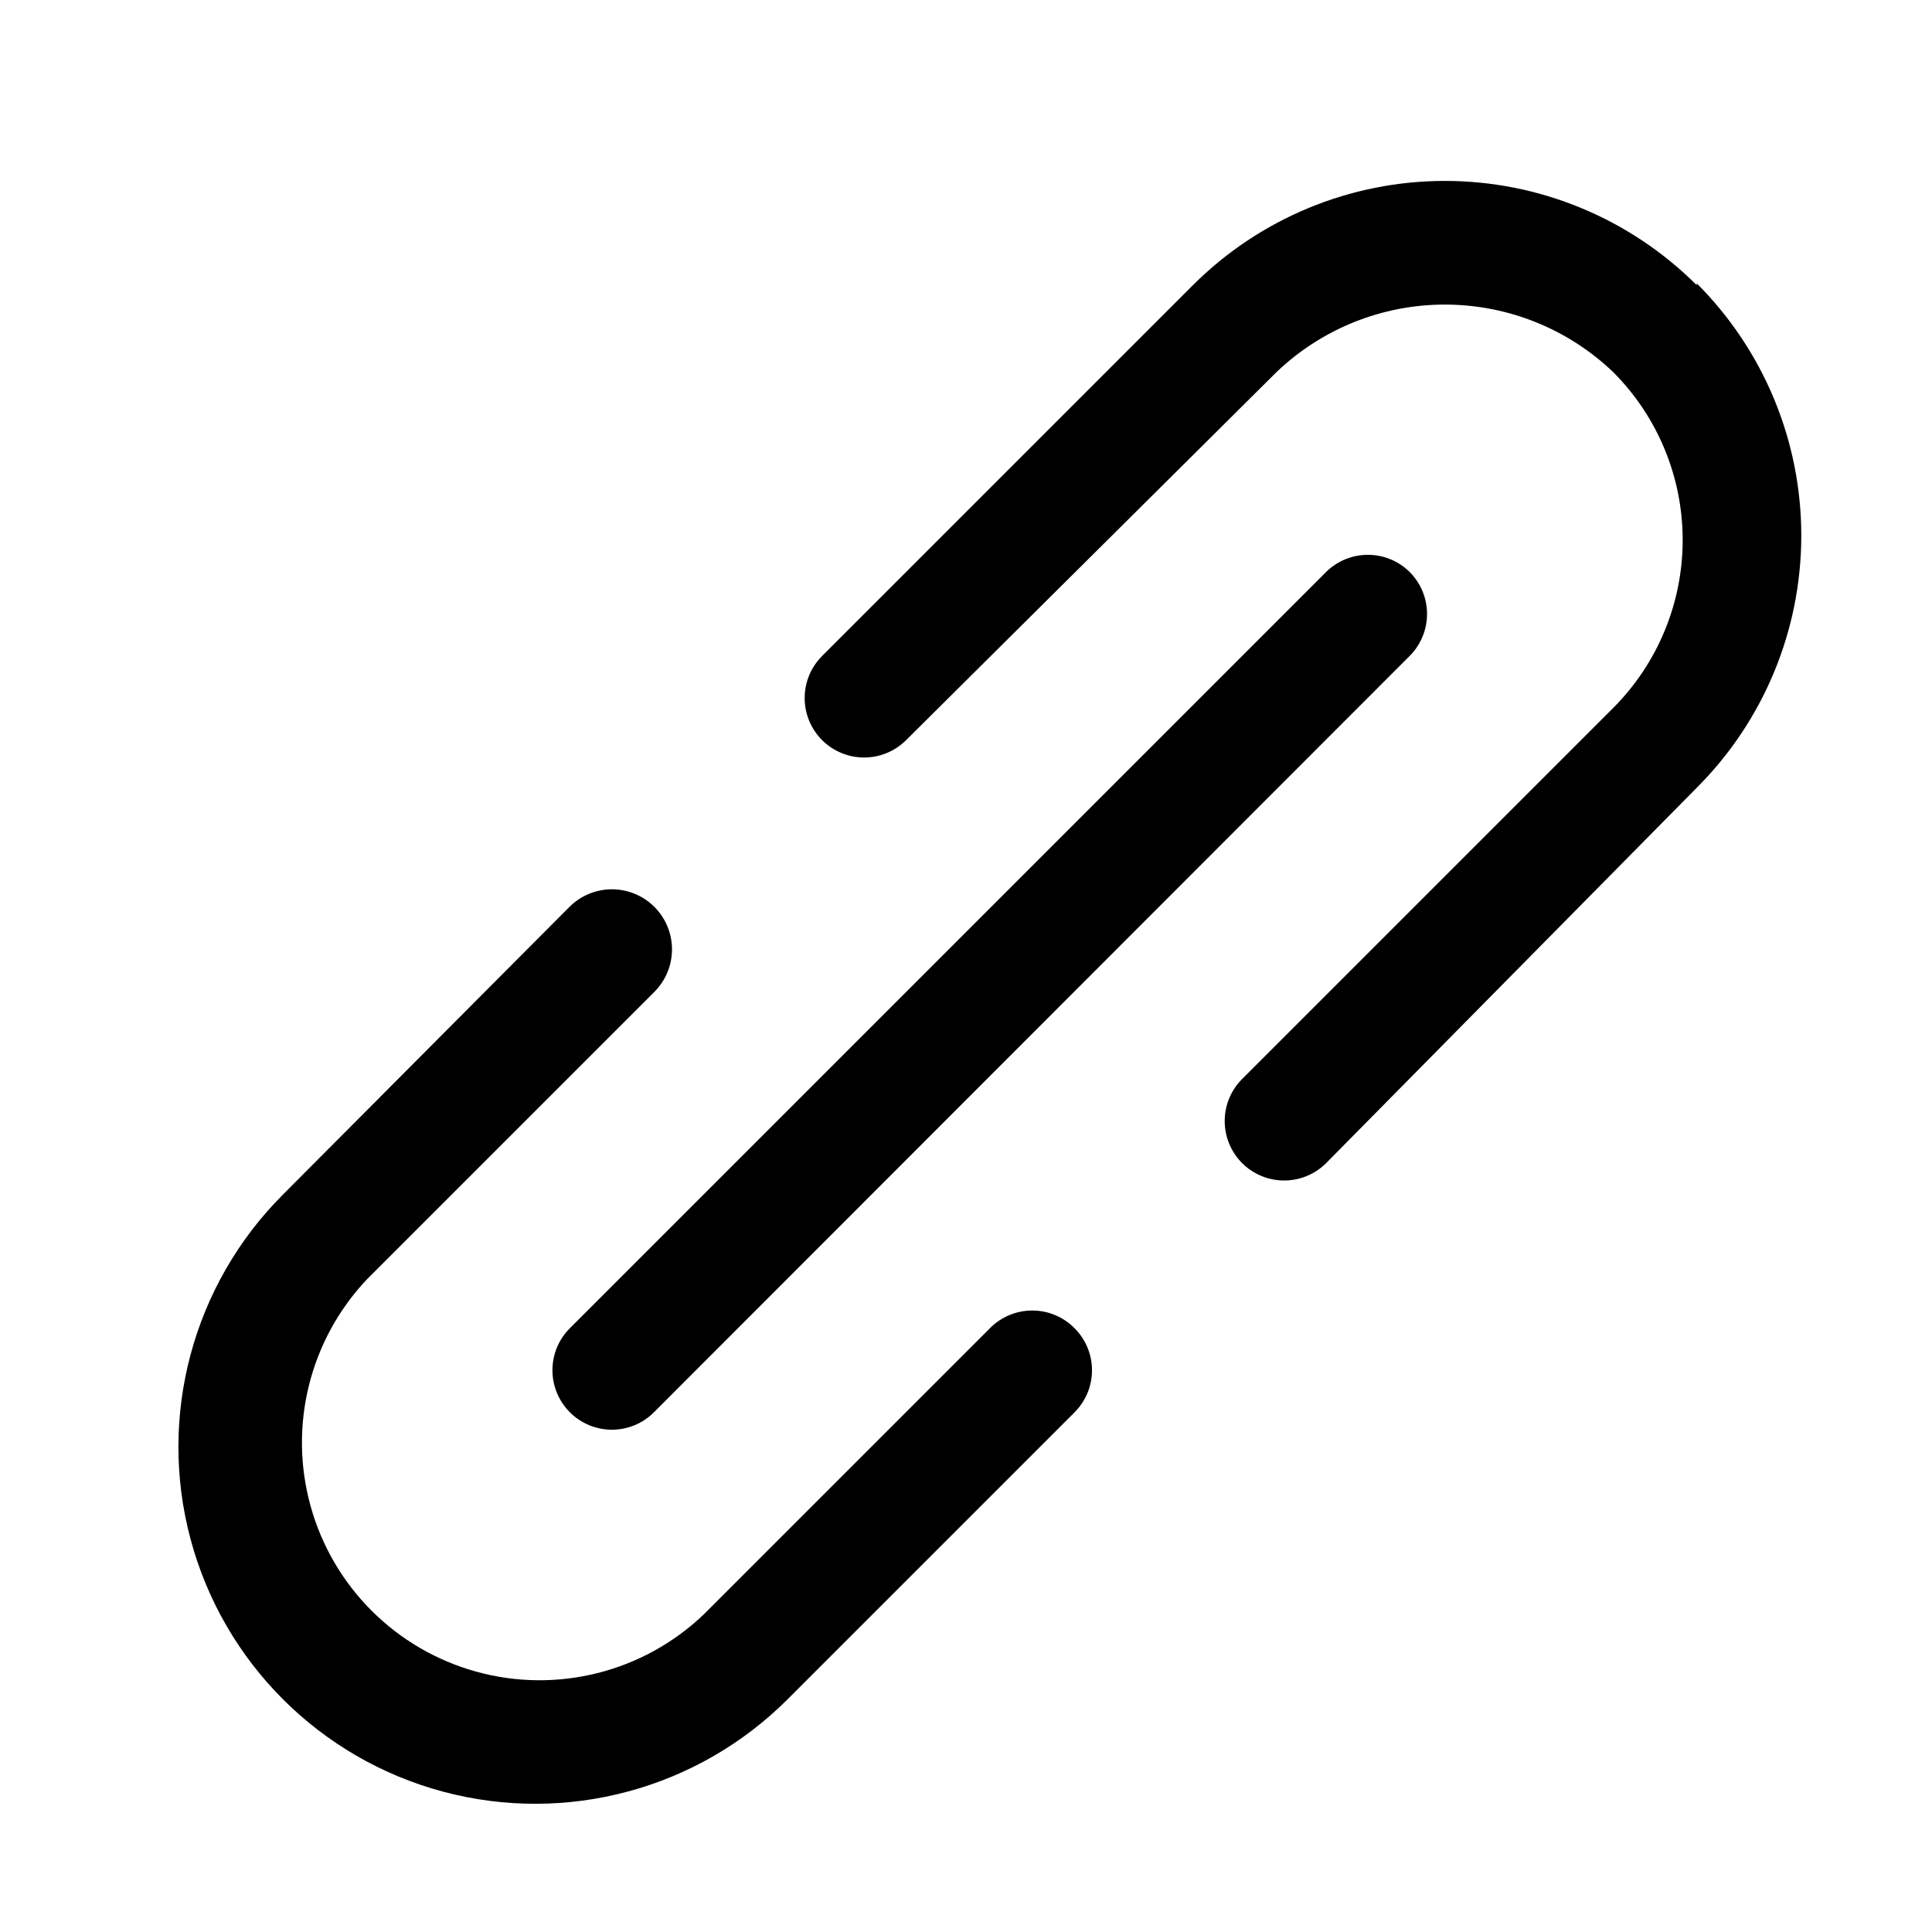
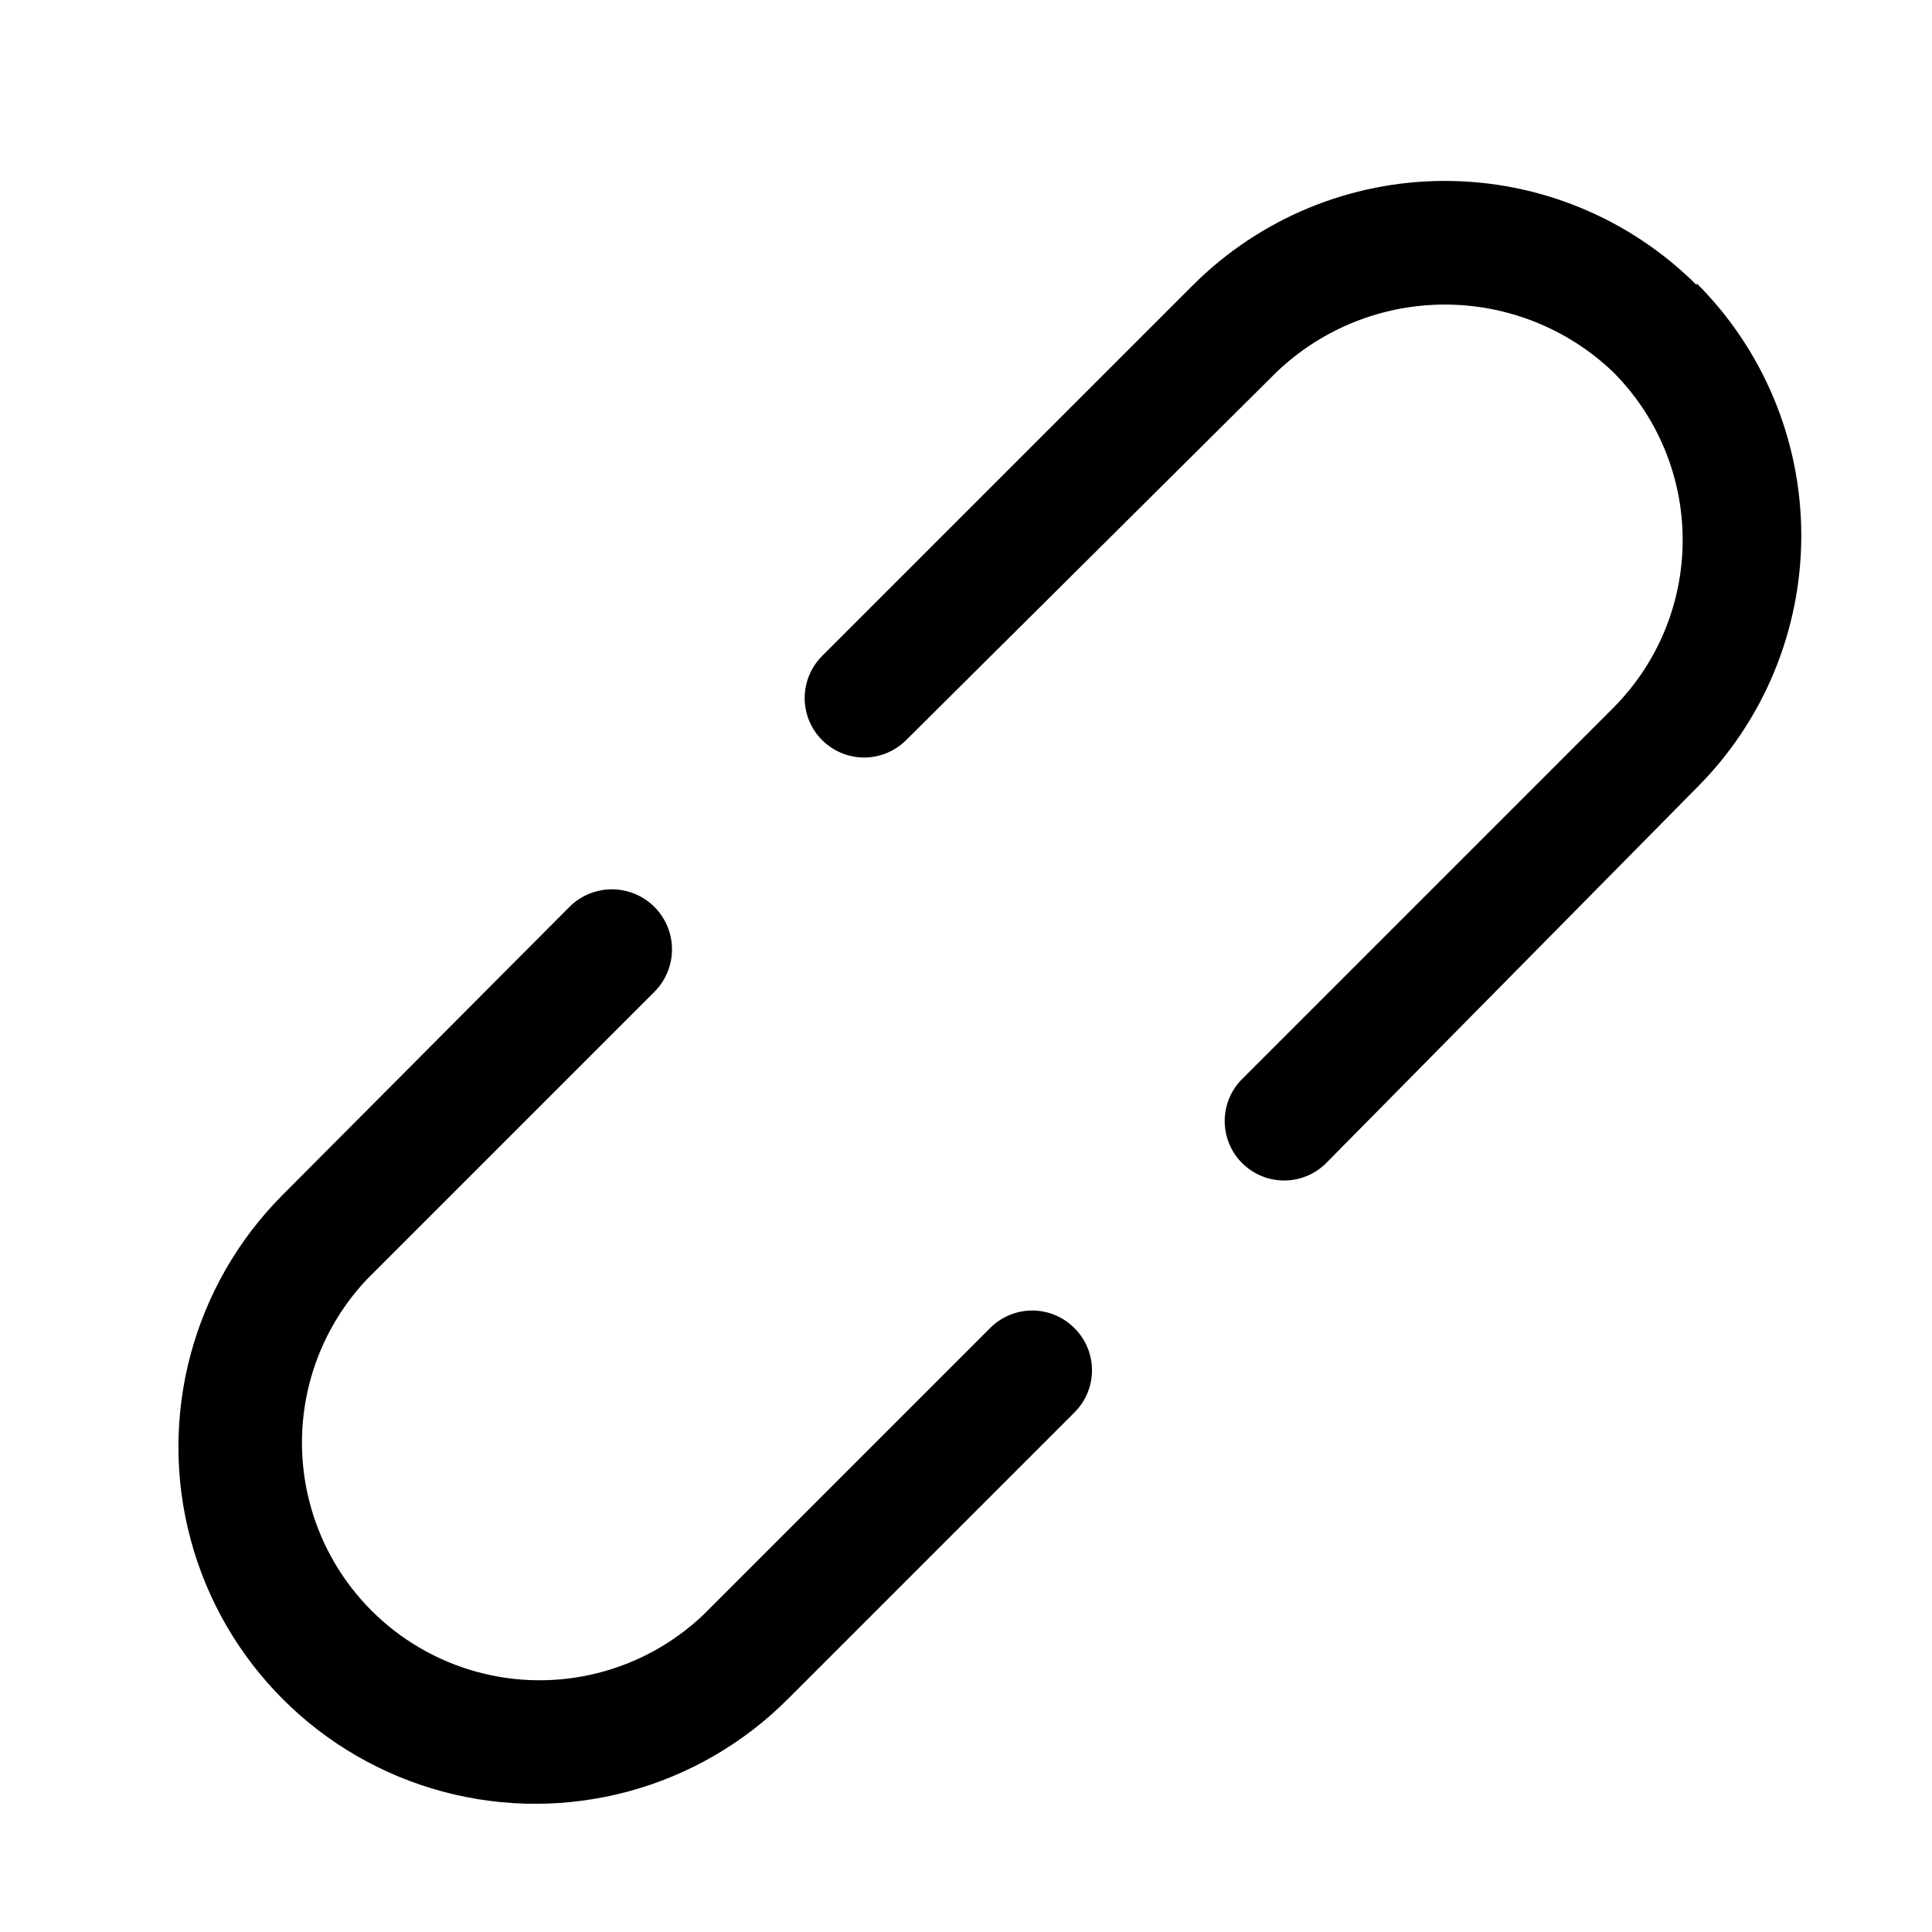
<svg xmlns="http://www.w3.org/2000/svg" fill="#000000" width="800px" height="800px" version="1.1" viewBox="144 144 512 512">
  <g>
-     <path d="m294.98 518.23c2.957 2.984 6.981 4.66 11.18 4.66 4.199 0 8.223-1.676 11.18-4.66l200.26-200.42c2.934-2.953 4.578-6.941 4.578-11.102s-1.645-8.148-4.578-11.098c-2.949-2.934-6.938-4.578-11.098-4.578-4.16 0-8.152 1.645-11.102 4.578l-200.42 200.42c-2.93 2.949-4.578 6.938-4.578 11.098 0 4.16 1.648 8.148 4.578 11.098z" />
-     <path d="m406.3 496.04-75.887 75.887v-0.004c-16.02 15.25-38.863 20.977-60.18 15.09-21.32-5.891-37.988-22.527-43.91-43.836-5.926-21.305-0.242-44.16 14.977-60.207l76.043-76.043h0.004c4.047-3.992 5.66-9.844 4.227-15.348-1.434-5.504-5.695-9.824-11.18-11.336-5.481-1.512-11.355 0.02-15.406 4.012l-76.043 76.359c-23.875 23.906-33.188 58.734-24.422 91.363 8.762 32.633 34.27 58.109 66.91 66.836 32.641 8.723 67.461-0.629 91.336-24.531l76.043-76.043v-0.004c2.934-2.949 4.578-6.938 4.578-11.098 0-4.16-1.645-8.148-4.578-11.098-2.961-3.031-7.019-4.738-11.254-4.738-4.238 0-8.297 1.707-11.258 4.738z" />
+     <path d="m406.3 496.04-75.887 75.887c-16.02 15.25-38.863 20.977-60.18 15.09-21.32-5.891-37.988-22.527-43.91-43.836-5.926-21.305-0.242-44.16 14.977-60.207l76.043-76.043h0.004c4.047-3.992 5.66-9.844 4.227-15.348-1.434-5.504-5.695-9.824-11.18-11.336-5.481-1.512-11.355 0.02-15.406 4.012l-76.043 76.359c-23.875 23.906-33.188 58.734-24.422 91.363 8.762 32.633 34.27 58.109 66.91 66.836 32.641 8.723 67.461-0.629 91.336-24.531l76.043-76.043v-0.004c2.934-2.949 4.578-6.938 4.578-11.098 0-4.16-1.645-8.148-4.578-11.098-2.961-3.031-7.019-4.738-11.254-4.738-4.238 0-8.297 1.707-11.258 4.738z" />
    <path d="m593.65 219.57c-17.711-17.688-41.719-27.625-66.754-27.625-25.031 0-49.043 9.938-66.754 27.625l-98.242 98.242v0.004c-2.981 2.953-4.656 6.977-4.656 11.176 0 4.199 1.676 8.223 4.656 11.18 2.949 2.93 6.941 4.578 11.098 4.578 4.16 0 8.152-1.648 11.102-4.578l98.242-97.613c12.008-11.453 27.961-17.844 44.555-17.844s32.551 6.391 44.559 17.844c11.824 11.812 18.469 27.84 18.469 44.555 0 16.715-6.644 32.742-18.469 44.555l-98.246 98.246c-2.965 2.941-4.637 6.941-4.652 11.121-0.016 4.176 1.633 8.191 4.574 11.156 2.945 2.965 6.945 4.637 11.125 4.652 4.176 0.016 8.188-1.633 11.152-4.574l98.242-99.504c17.738-17.719 27.707-41.762 27.707-66.832 0-25.074-9.969-49.117-27.707-66.836z" />
  </g>
</svg>